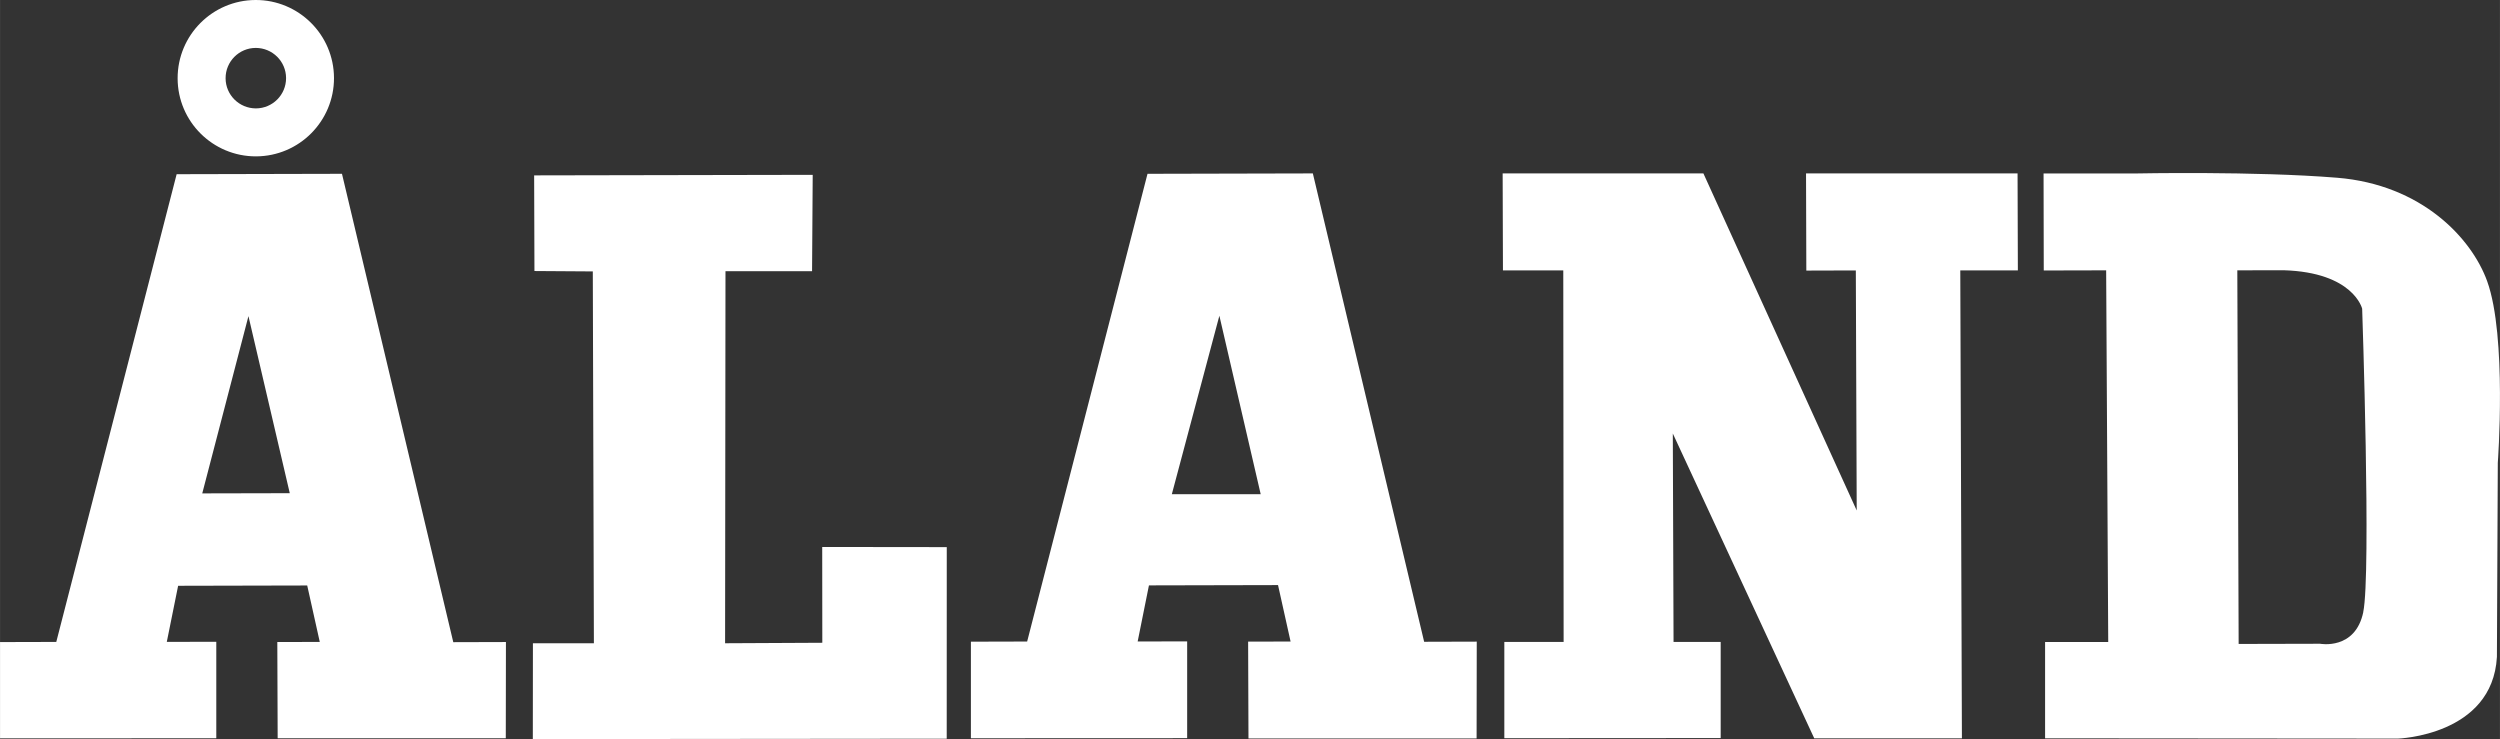
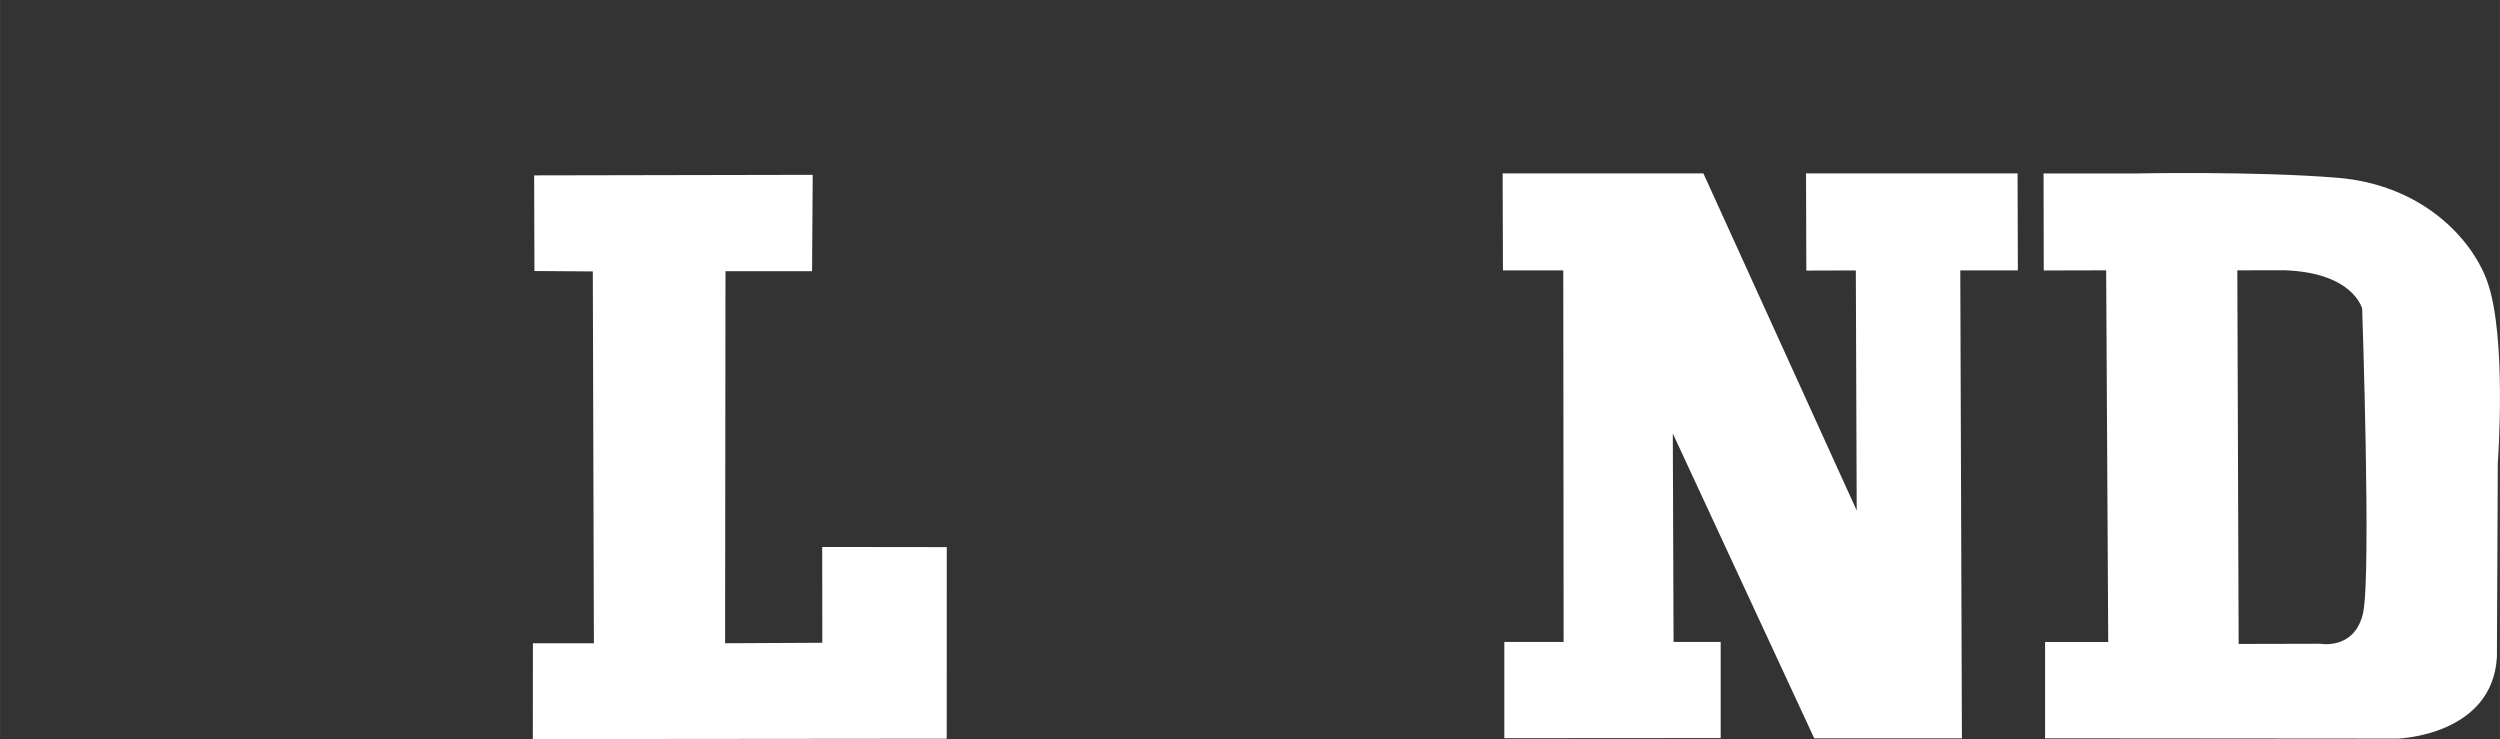
<svg xmlns="http://www.w3.org/2000/svg" id="uuid-26f6ca3d-d1ed-42cc-bbe7-74a44ef1cb53" width="179.07mm" height="52.94mm" viewBox="0 0 507.6 150.07">
  <rect x="0" y="0" width="507.6" height="150.07" fill="#333333" stroke="none" />
-   <path d="m51.89,0c-8.77.03-15.85,7.15-15.83,15.92.02,8.77,7.15,15.85,15.92,15.83,8.77-.03,15.85-7.16,15.83-15.92C67.78,7.06,60.65-.02,51.89,0Zm.07,22.01c-3.39,0-6.15-2.73-6.16-6.12-.01-3.39,2.73-6.15,6.12-6.16,3.39,0,6.15,2.73,6.16,6.12.01,3.39-2.73,6.15-6.12,6.16Z" style="fill:#fff; stroke-width:0px;" />
-   <path d="m41.06,100.18l9.38-35.99,8.39,35.95-17.77.04Zm61.66,30.18l-10.69.03-22.6-95.1-33.57.08-24.44,94.97-11.42.03v19.55l43.91-.02v-19.59s-10.05.02-10.05.02l2.3-11.39,26.21-.06,2.55,11.46-8.62.02.07,19.54h46.32s.03-19.53.03-19.53Z" style="fill:#fff; stroke-width:0px;" />
  <polygon points="108.45 35.61 108.51 55.03 120.36 55.11 120.58 130.61 108.2 130.61 108.18 150.07 192.22 149.99 192.23 111.09 166.94 111.06 166.96 130.51 147.22 130.61 147.3 55.07 164.88 55.07 165.01 35.5 108.45 35.61" style="fill:#fff; stroke-width:0px;" />
  <polygon points="305.1 35.21 345.86 35.21 376.99 103.65 376.81 54.91 366.76 54.94 366.7 35.21 409.65 35.21 409.71 54.9 398.02 54.9 398.35 149.92 368.37 149.92 339.65 88.02 339.8 130.34 349.37 130.34 349.37 149.86 305.44 149.89 305.44 130.34 317.48 130.34 317.41 54.9 305.16 54.9 305.1 35.21" style="fill:#fff; stroke-width:0px;" />
  <path d="m505,57.09c-3.17-8.75-13.29-19.6-30.46-21-16.71-1.36-40.75-.87-40.75-.87h-18.86l.04,19.7,12.67-.03.42,75.46h-12.82v19.56s71.65.06,71.65.06c0,0,19.19-.61,20.09-16.58l.18-39.42s1.89-25.68-2.16-36.87Zm-25.15,67.18c-1.62,7.8-8.77,6.44-8.77,6.44l-16.54.04-.27-75.86,9.38-.02c14.22.42,15.97,7.81,15.97,7.81,0,0,1.84,53.79.22,61.59Z" style="fill:#fff; stroke-width:0px;" />
-   <path d="m237.93,100.34l9.65-36.23,8.39,36.23h-18.03Zm61.92,29.94l-10.69.03-22.6-95.1-33.57.08-24.44,94.97-11.42.03v19.61l43.91-.02v-19.65s-10.05.02-10.05.02l2.29-11.39,26.21-.06,2.55,11.46-8.62.02.07,19.66h46.32s.03-19.66.03-19.66Z" style="fill:#fff; stroke-width:0px;" />
</svg>